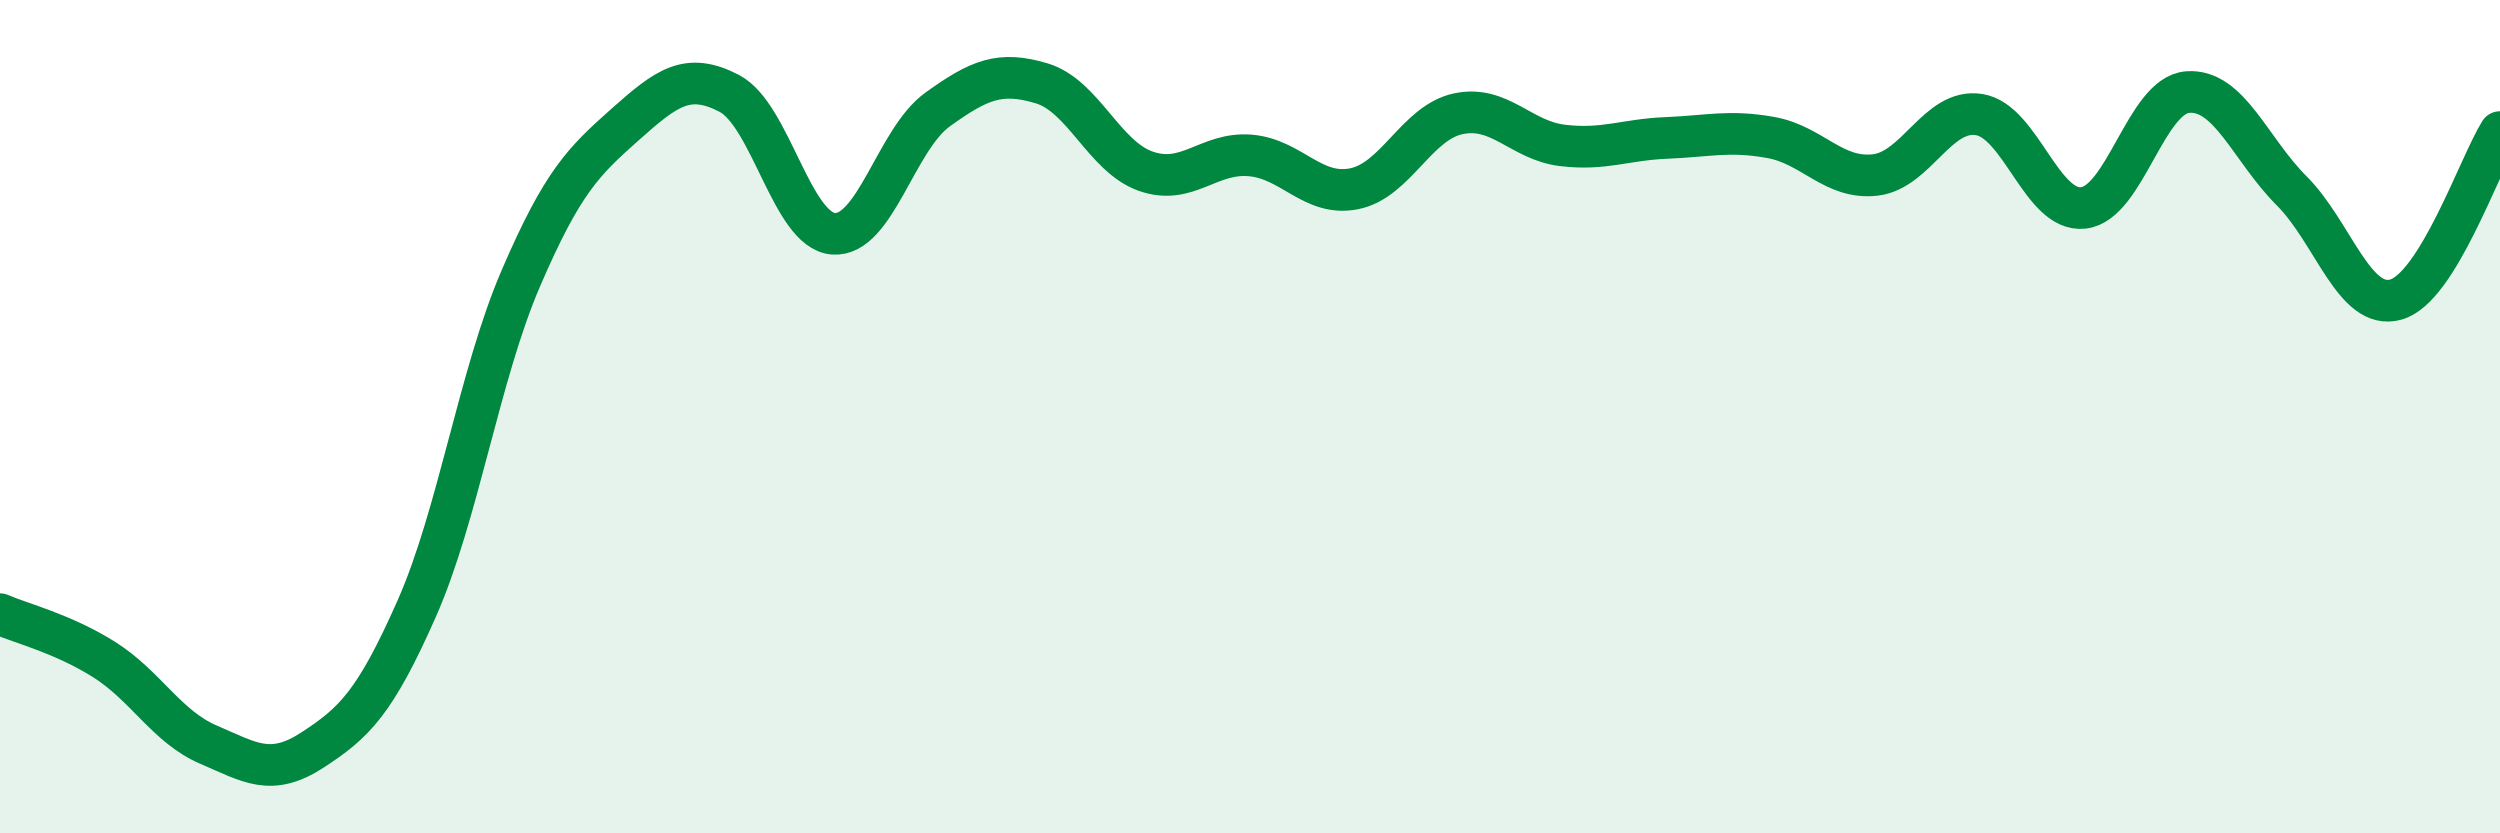
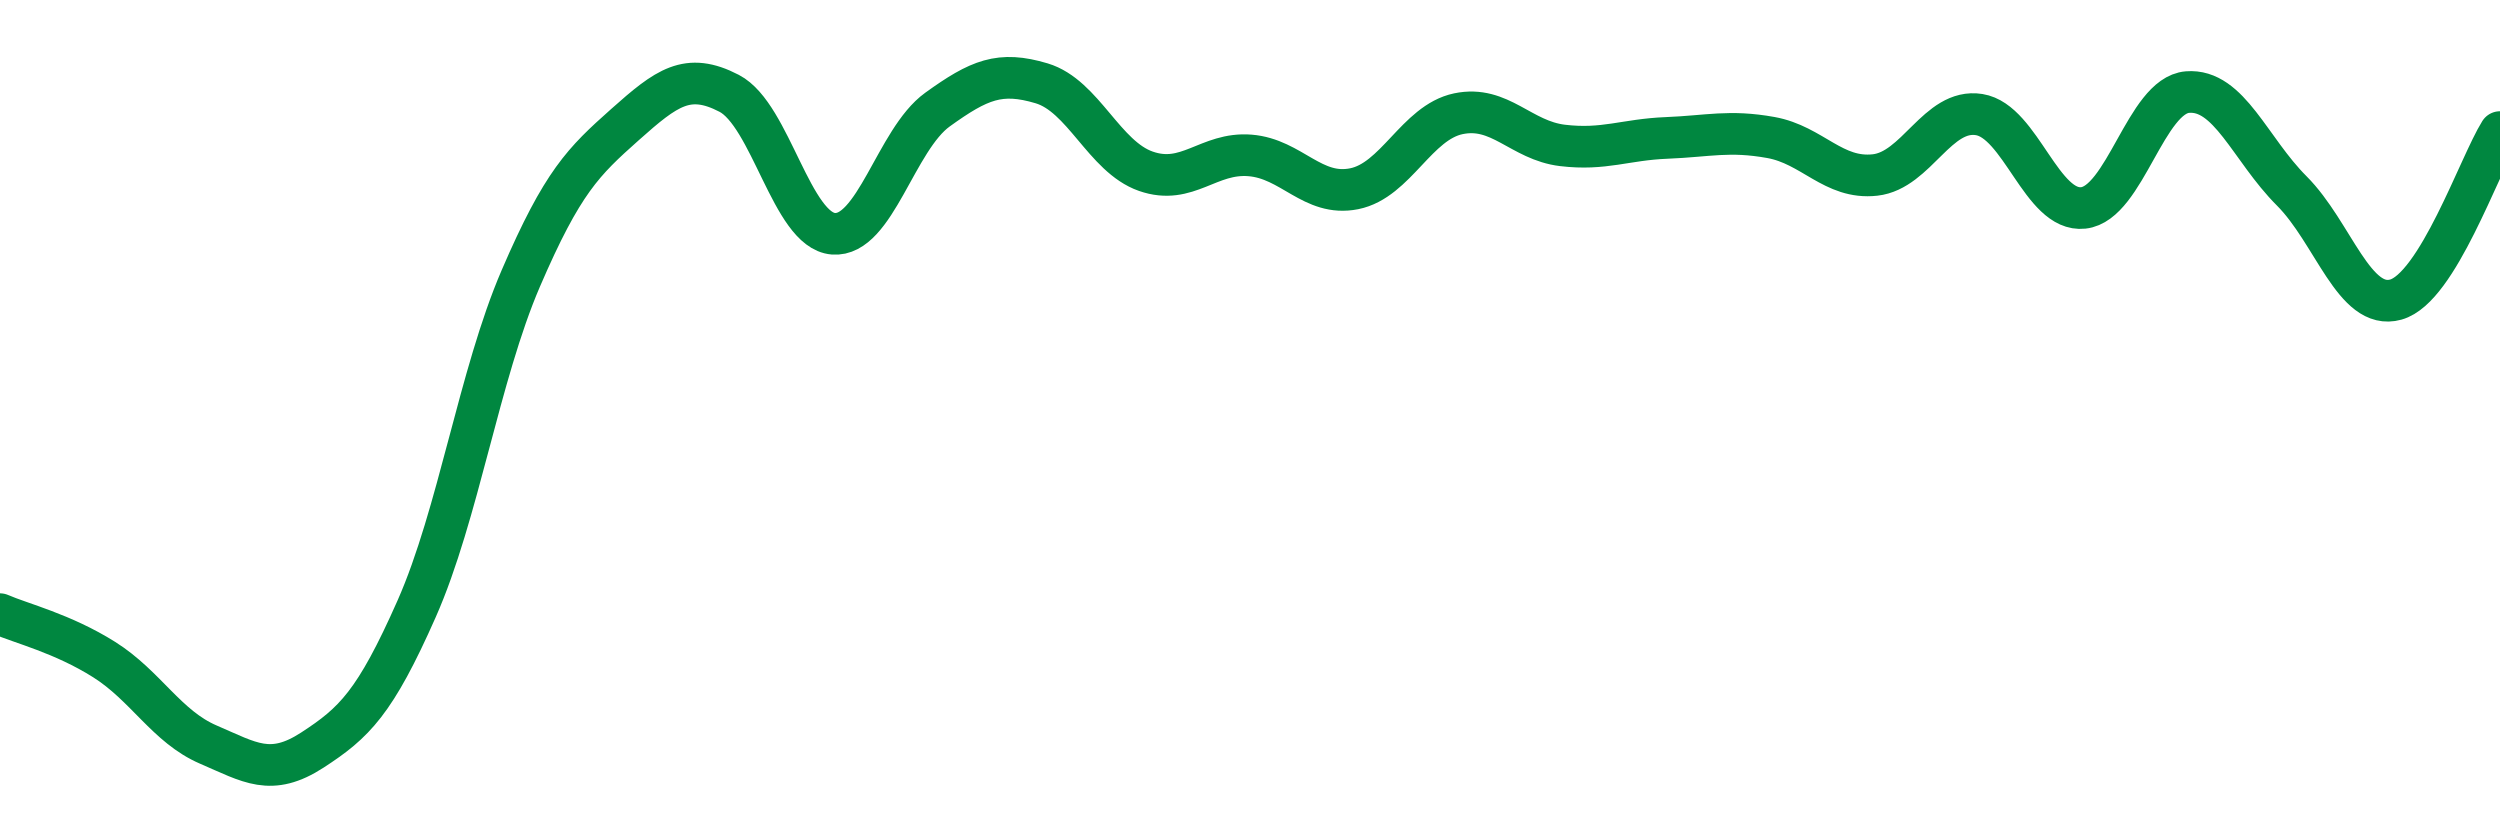
<svg xmlns="http://www.w3.org/2000/svg" width="60" height="20" viewBox="0 0 60 20">
-   <path d="M 0,14.74 C 0.5,14.96 1.5,15.2 2.5,15.83 C 3.5,16.46 4,17.44 5,17.87 C 6,18.3 6.5,18.65 7.5,18 C 8.5,17.35 9,16.87 10,14.61 C 11,12.35 11.5,9 12.5,6.68 C 13.5,4.36 14,3.88 15,2.99 C 16,2.1 16.5,1.72 17.5,2.24 C 18.5,2.76 19,5.53 20,5.61 C 21,5.69 21.5,3.35 22.5,2.63 C 23.5,1.91 24,1.7 25,2 C 26,2.3 26.5,3.76 27.5,4.11 C 28.5,4.46 29,3.65 30,3.73 C 31,3.81 31.5,4.73 32.5,4.53 C 33.5,4.33 34,2.94 35,2.73 C 36,2.52 36.5,3.37 37.5,3.49 C 38.5,3.61 39,3.35 40,3.31 C 41,3.27 41.5,3.12 42.5,3.3 C 43.5,3.48 44,4.31 45,4.2 C 46,4.09 46.5,2.59 47.5,2.75 C 48.5,2.91 49,5.1 50,4.99 C 51,4.88 51.5,2.29 52.5,2.21 C 53.5,2.13 54,3.58 55,4.58 C 56,5.58 56.5,7.47 57.5,7.19 C 58.5,6.91 59.5,3.97 60,3.17L60 20L0 20Z" fill="#008740" opacity="0.1" stroke-linecap="round" stroke-linejoin="round" />
  <path d="M 0,14.74 C 0.5,14.96 1.5,15.2 2.5,15.83 C 3.5,16.46 4,17.44 5,17.87 C 6,18.3 6.5,18.65 7.5,18 C 8.5,17.35 9,16.87 10,14.61 C 11,12.35 11.5,9 12.5,6.68 C 13.5,4.36 14,3.88 15,2.99 C 16,2.1 16.5,1.72 17.5,2.24 C 18.5,2.76 19,5.53 20,5.61 C 21,5.69 21.5,3.35 22.5,2.63 C 23.5,1.91 24,1.7 25,2 C 26,2.3 26.5,3.76 27.5,4.11 C 28.5,4.46 29,3.65 30,3.73 C 31,3.81 31.5,4.73 32.5,4.53 C 33.5,4.33 34,2.94 35,2.73 C 36,2.52 36.5,3.37 37.5,3.49 C 38.5,3.61 39,3.35 40,3.31 C 41,3.27 41.5,3.12 42.5,3.3 C 43.5,3.48 44,4.31 45,4.2 C 46,4.09 46.5,2.59 47.5,2.75 C 48.5,2.91 49,5.1 50,4.99 C 51,4.88 51.5,2.29 52.5,2.21 C 53.5,2.13 54,3.58 55,4.58 C 56,5.58 56.5,7.47 57.5,7.19 C 58.5,6.91 59.5,3.97 60,3.17" stroke="#008740" stroke-width="1" fill="none" stroke-linecap="round" stroke-linejoin="round" />
</svg>